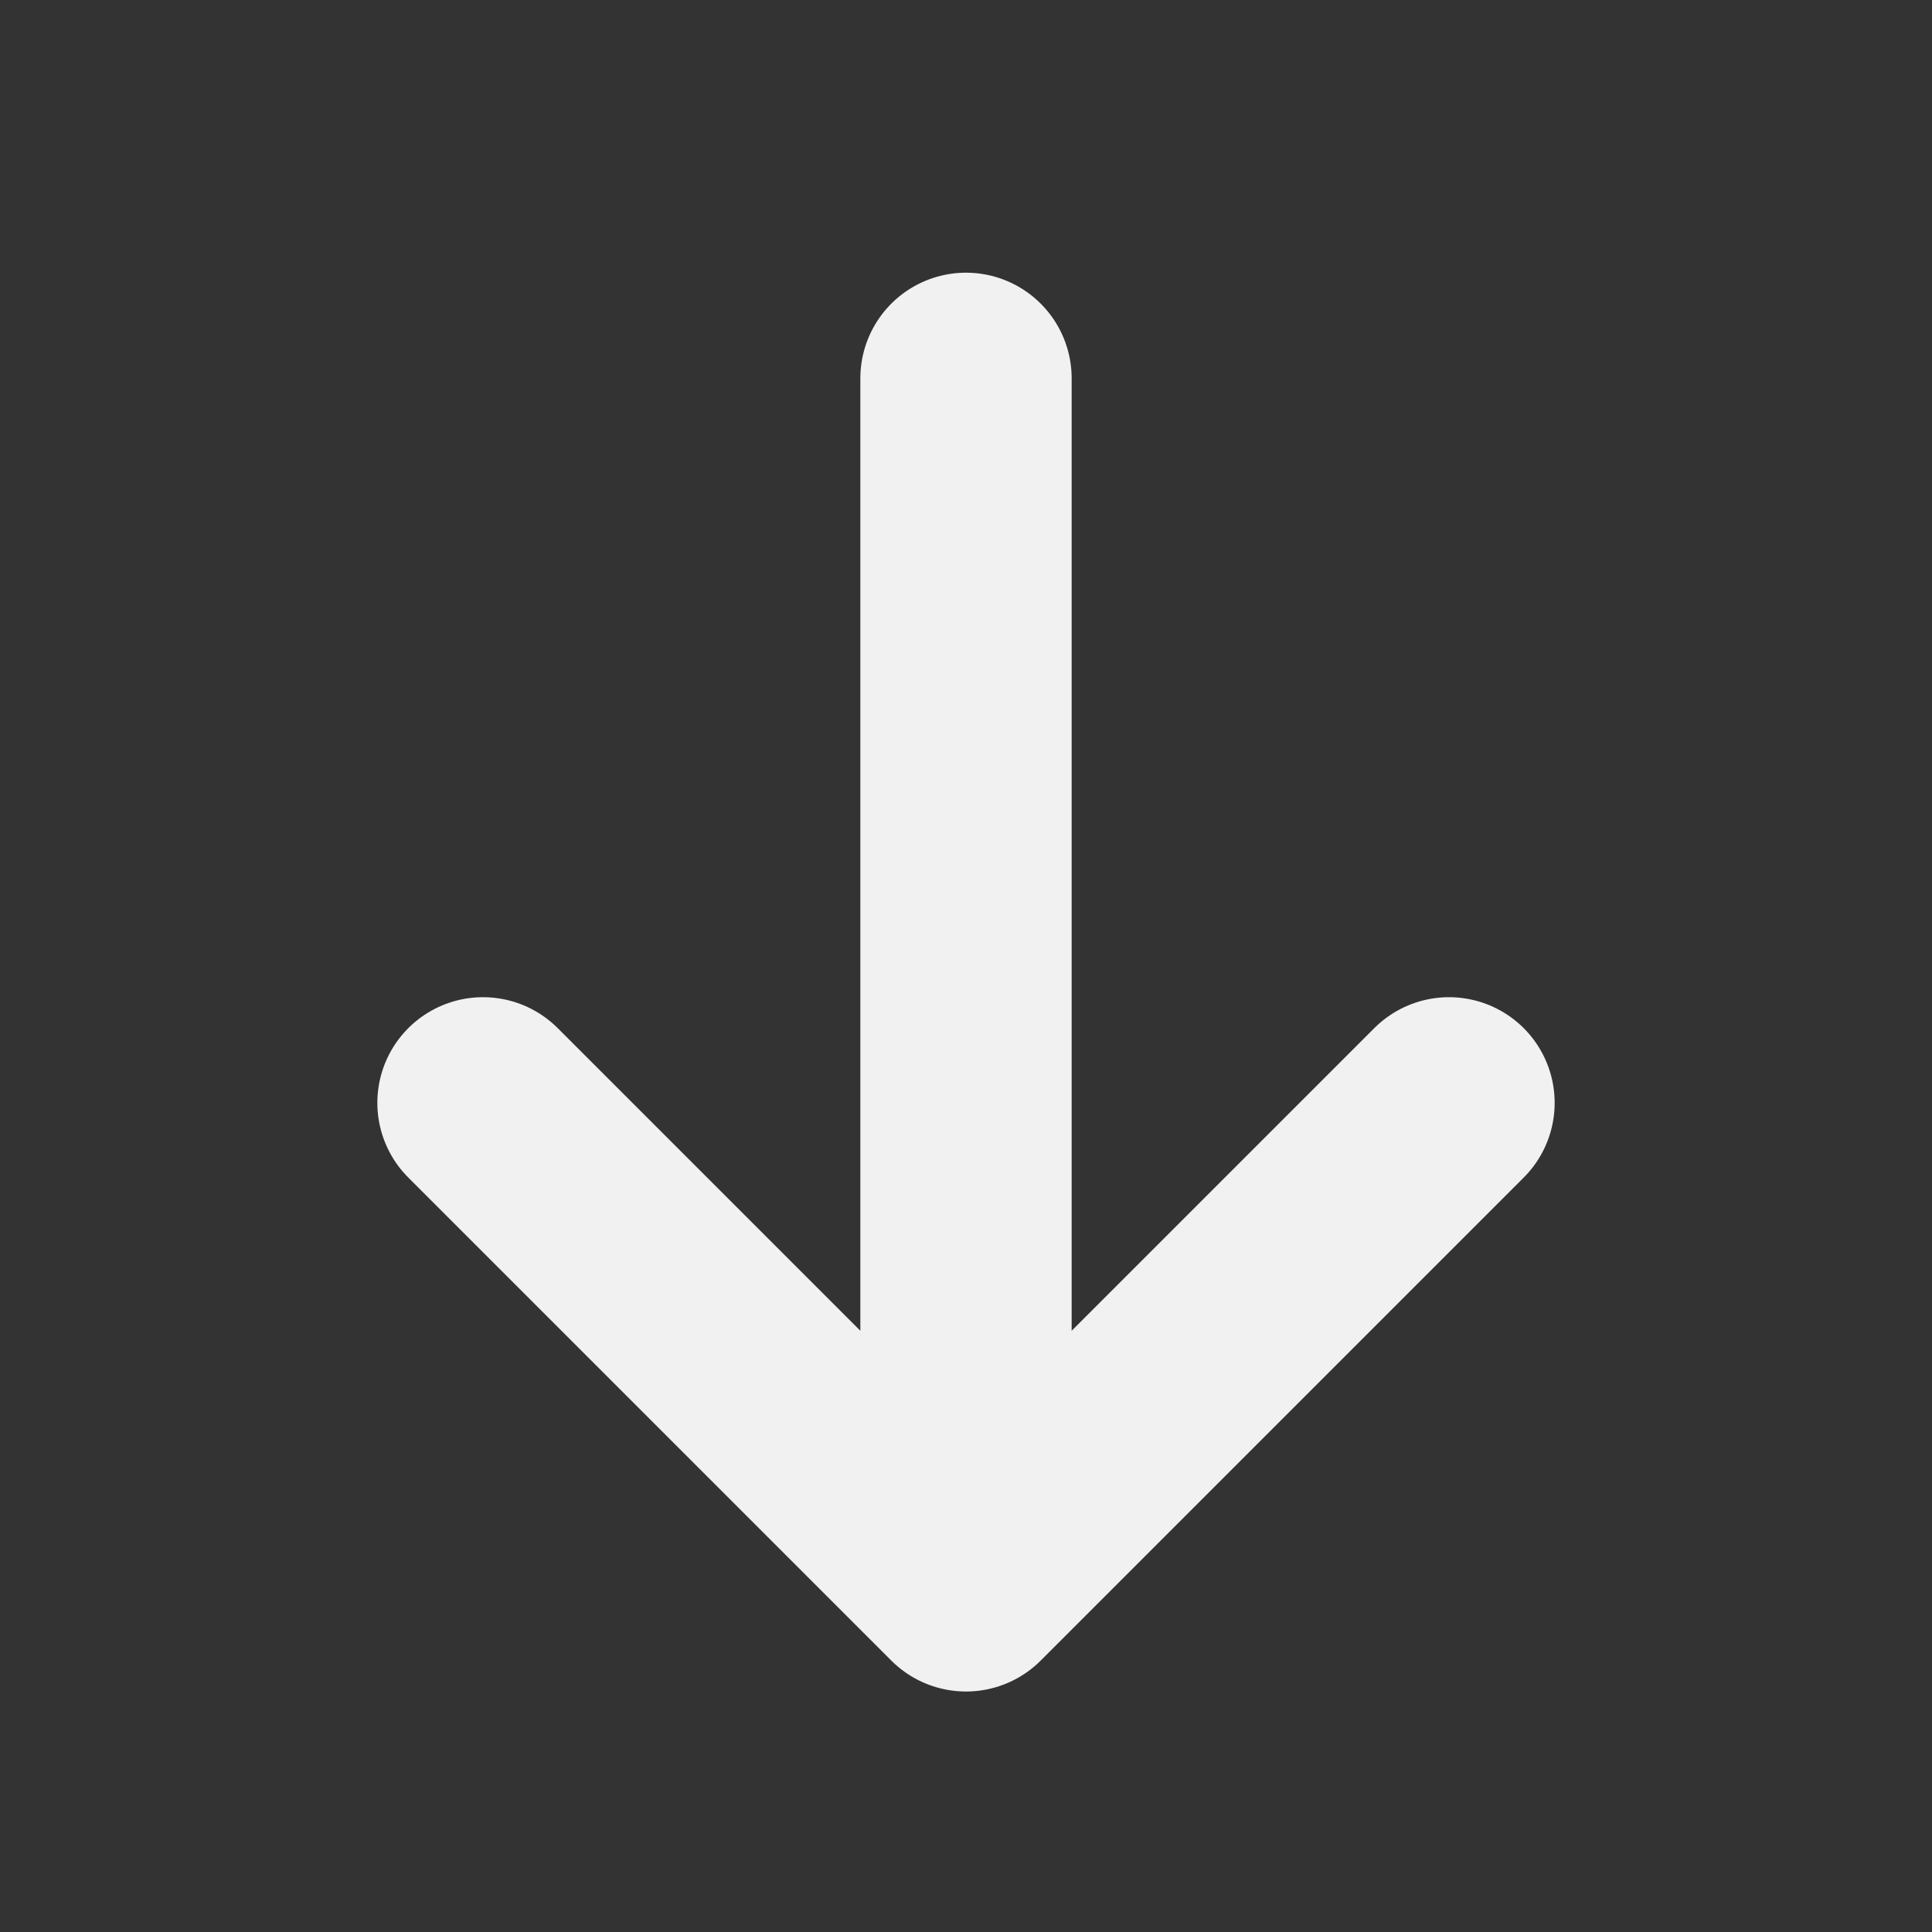
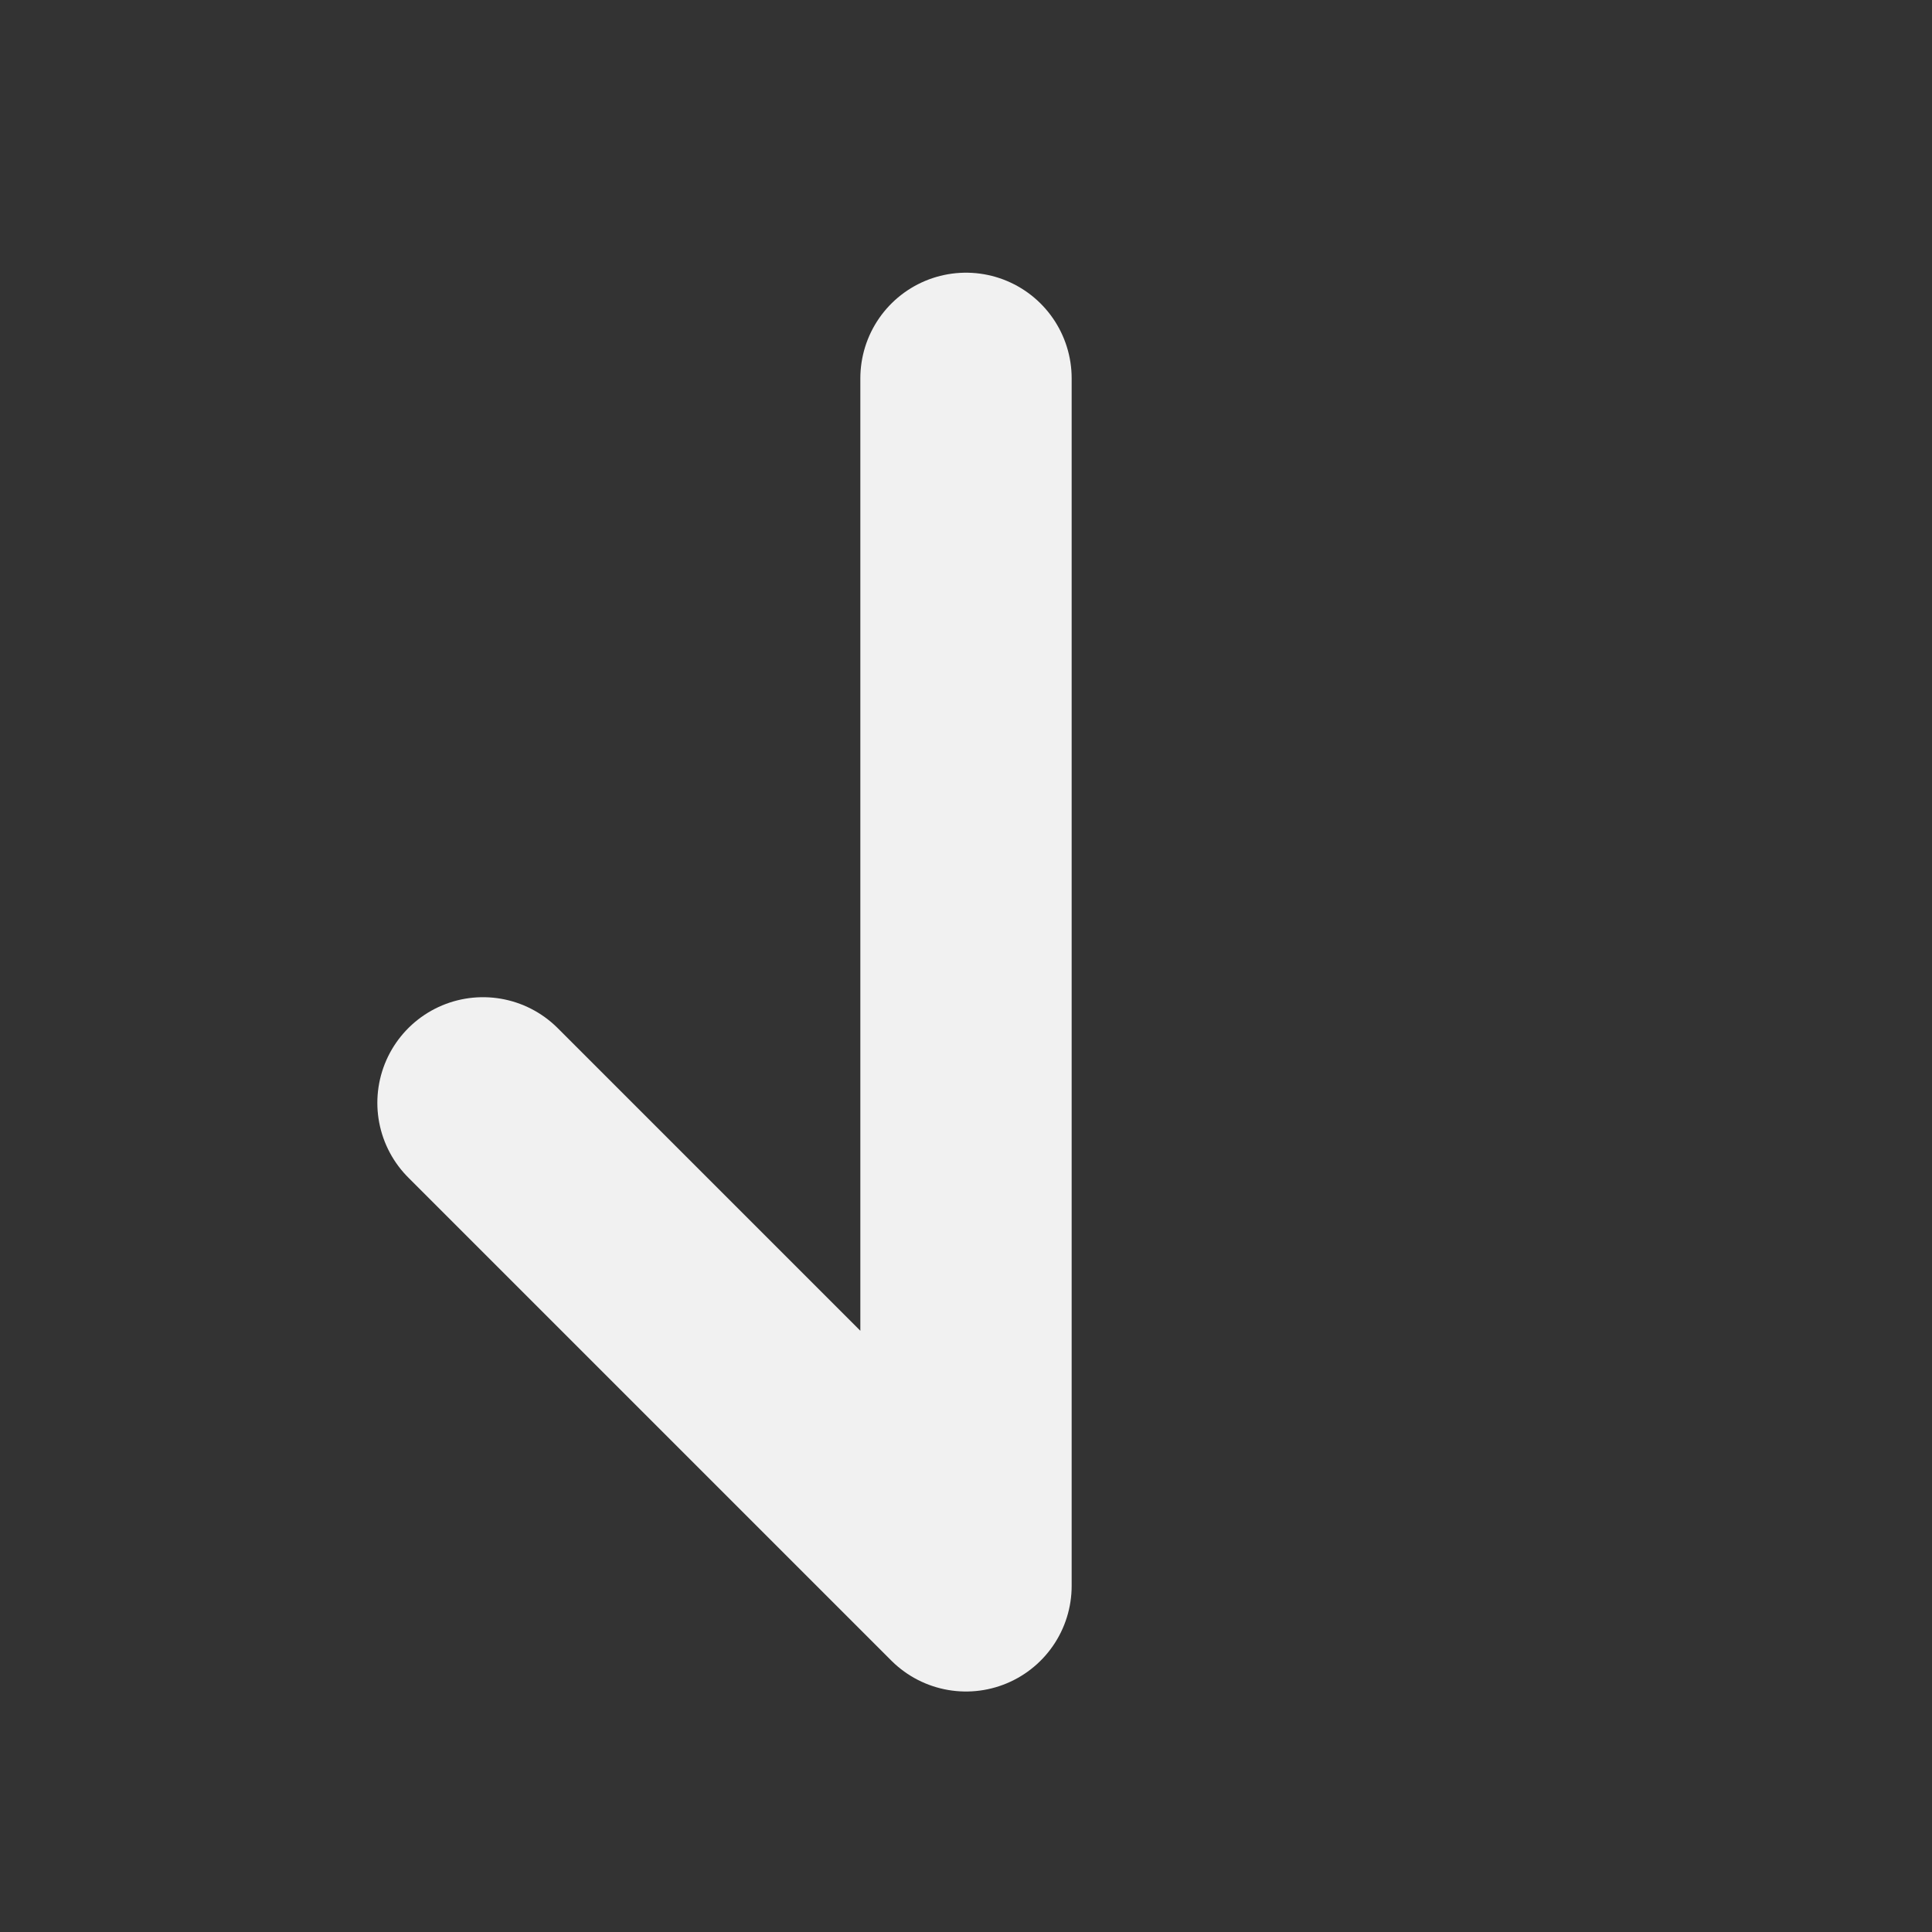
<svg xmlns="http://www.w3.org/2000/svg" width="48" height="48" viewBox="0 0 48 48" fill="none">
  <rect x="0" y="0" width="48" height="48" fill="#333333" stroke="none" />
-   <path d="M24 9.4V39.4M24 39.4L36 27.4M24 39.4L12 27.4" stroke="#F1F1F1" stroke-width="5.25" stroke-linecap="round" />
+   <path d="M24 9.4V39.4M24 39.4M24 39.4L12 27.4" stroke="#F1F1F1" stroke-width="5.25" stroke-linecap="round" />
</svg>